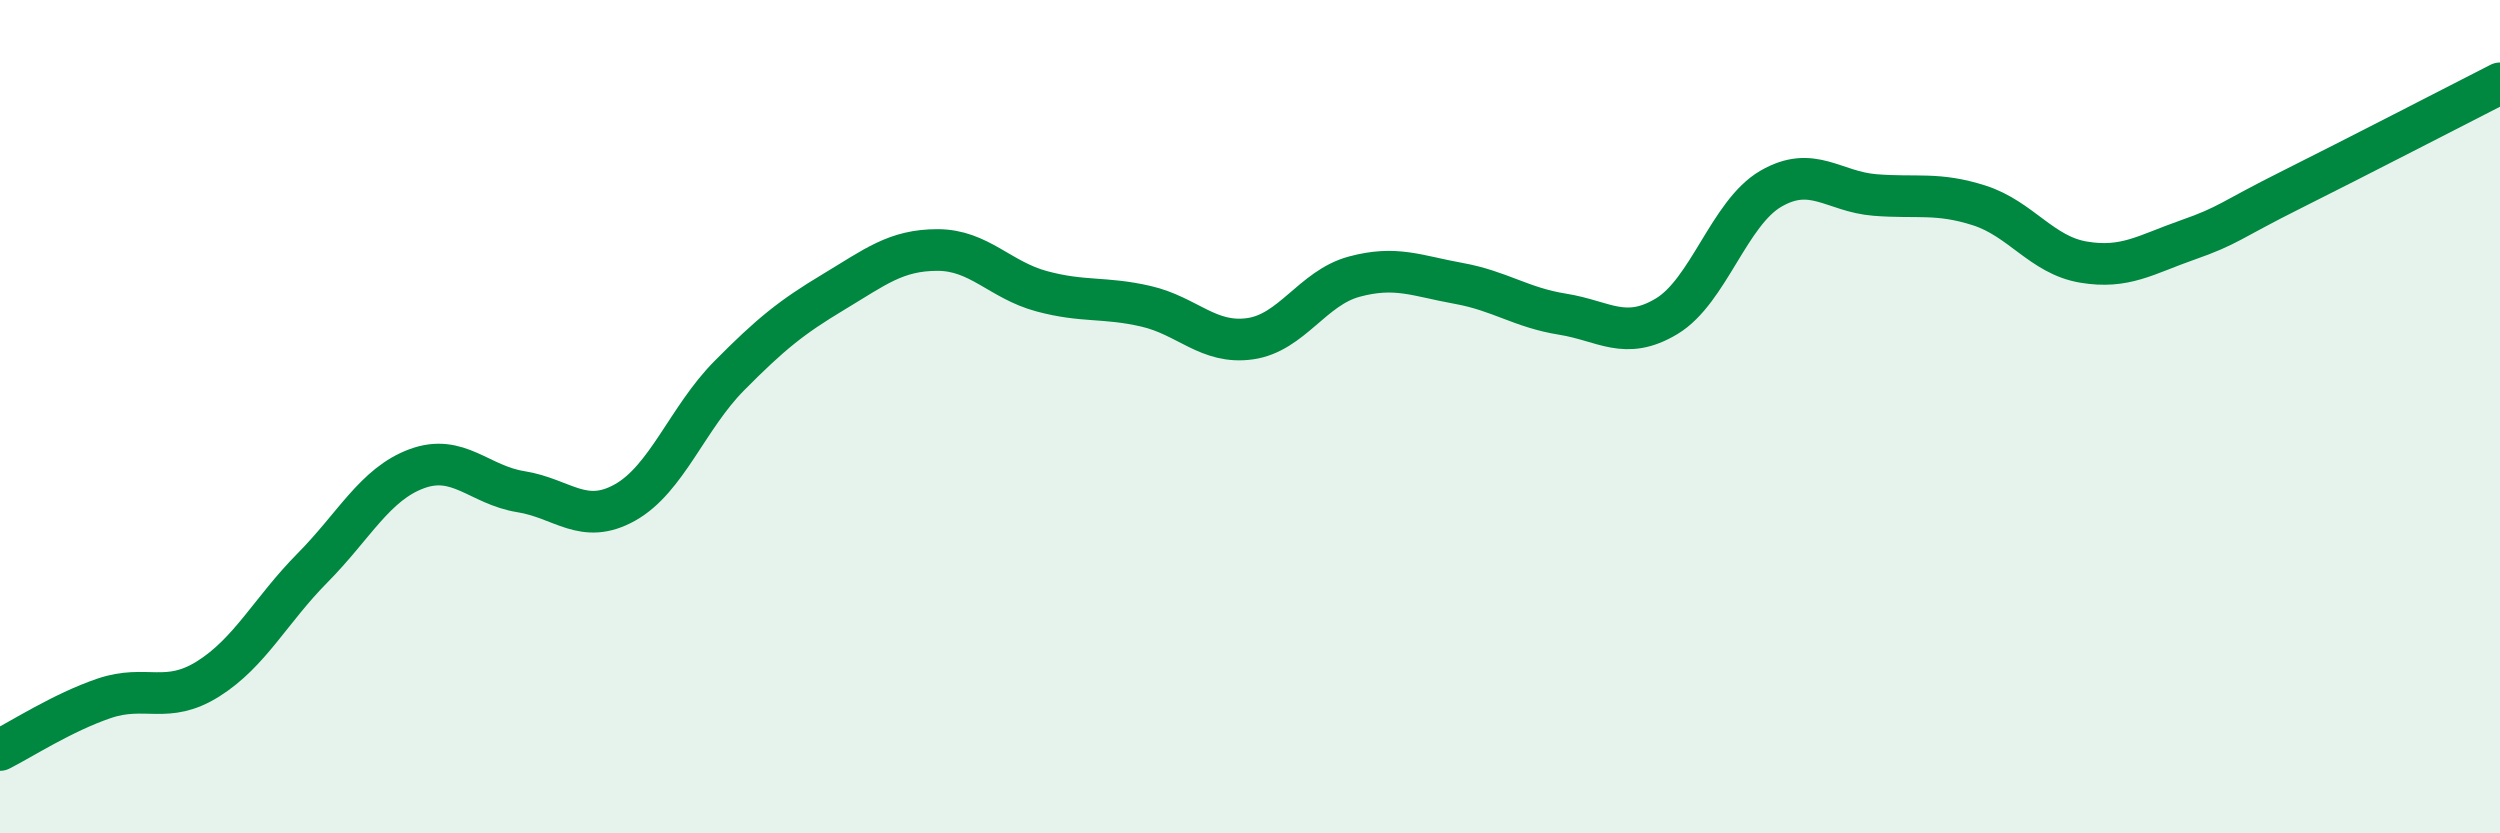
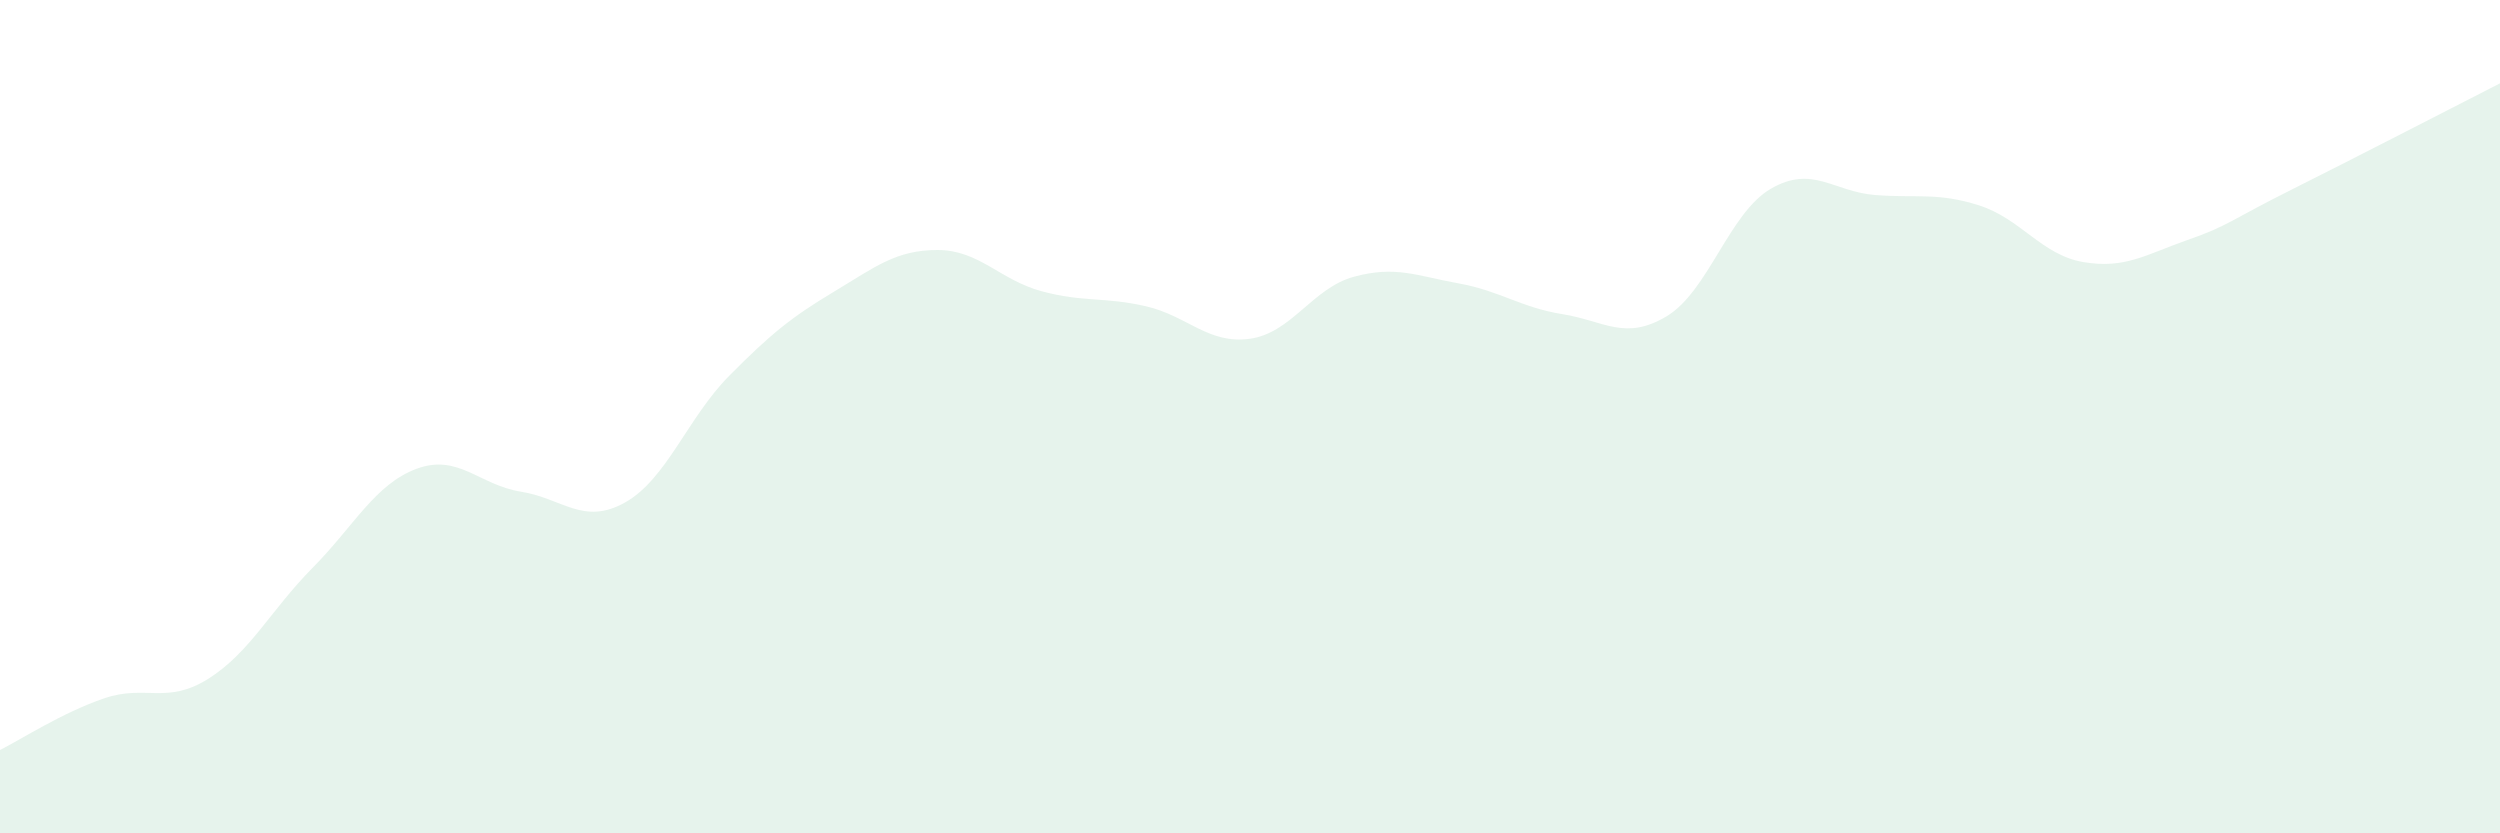
<svg xmlns="http://www.w3.org/2000/svg" width="60" height="20" viewBox="0 0 60 20">
  <path d="M 0,18 C 0.5,17.75 1.5,17.1 2.5,16.76 C 3.5,16.42 4,16.92 5,16.29 C 6,15.66 6.5,14.64 7.5,13.63 C 8.5,12.62 9,11.62 10,11.25 C 11,10.88 11.5,11.64 12.5,11.8 C 13.5,11.96 14,12.62 15,12.06 C 16,11.5 16.5,10.03 17.5,9.02 C 18.5,8.01 19,7.61 20,7.01 C 21,6.41 21.5,6 22.5,6 C 23.5,6 24,6.72 25,6.99 C 26,7.26 26.5,7.12 27.5,7.35 C 28.5,7.58 29,8.27 30,8.13 C 31,7.99 31.5,6.91 32.5,6.64 C 33.5,6.37 34,6.62 35,6.8 C 36,6.98 36.5,7.38 37.5,7.54 C 38.5,7.7 39,8.19 40,7.59 C 41,6.99 41.5,5.11 42.5,4.53 C 43.5,3.95 44,4.6 45,4.68 C 46,4.76 46.5,4.61 47.5,4.93 C 48.5,5.25 49,6.12 50,6.29 C 51,6.46 51.5,6.11 52.5,5.76 C 53.5,5.41 53.5,5.3 55,4.55 C 56.5,3.8 59,2.51 60,2L60 20L0 20Z" fill="#008740" opacity="0.1" stroke-linecap="round" stroke-linejoin="round" />
-   <path d="M 0,18 C 0.5,17.75 1.5,17.1 2.5,16.76 C 3.5,16.42 4,16.92 5,16.29 C 6,15.66 6.5,14.64 7.5,13.63 C 8.5,12.62 9,11.62 10,11.25 C 11,10.88 11.5,11.64 12.5,11.8 C 13.5,11.96 14,12.62 15,12.06 C 16,11.5 16.5,10.03 17.5,9.02 C 18.5,8.01 19,7.61 20,7.01 C 21,6.41 21.5,6 22.5,6 C 23.5,6 24,6.72 25,6.99 C 26,7.26 26.5,7.12 27.5,7.35 C 28.5,7.58 29,8.27 30,8.13 C 31,7.99 31.5,6.91 32.5,6.64 C 33.5,6.37 34,6.62 35,6.8 C 36,6.98 36.5,7.38 37.5,7.54 C 38.5,7.7 39,8.19 40,7.59 C 41,6.99 41.5,5.11 42.5,4.53 C 43.5,3.95 44,4.6 45,4.68 C 46,4.76 46.5,4.61 47.5,4.93 C 48.5,5.25 49,6.12 50,6.29 C 51,6.46 51.5,6.11 52.5,5.76 C 53.5,5.41 53.5,5.3 55,4.55 C 56.5,3.8 59,2.51 60,2" stroke="#008740" stroke-width="1" fill="none" stroke-linecap="round" stroke-linejoin="round" />
</svg>